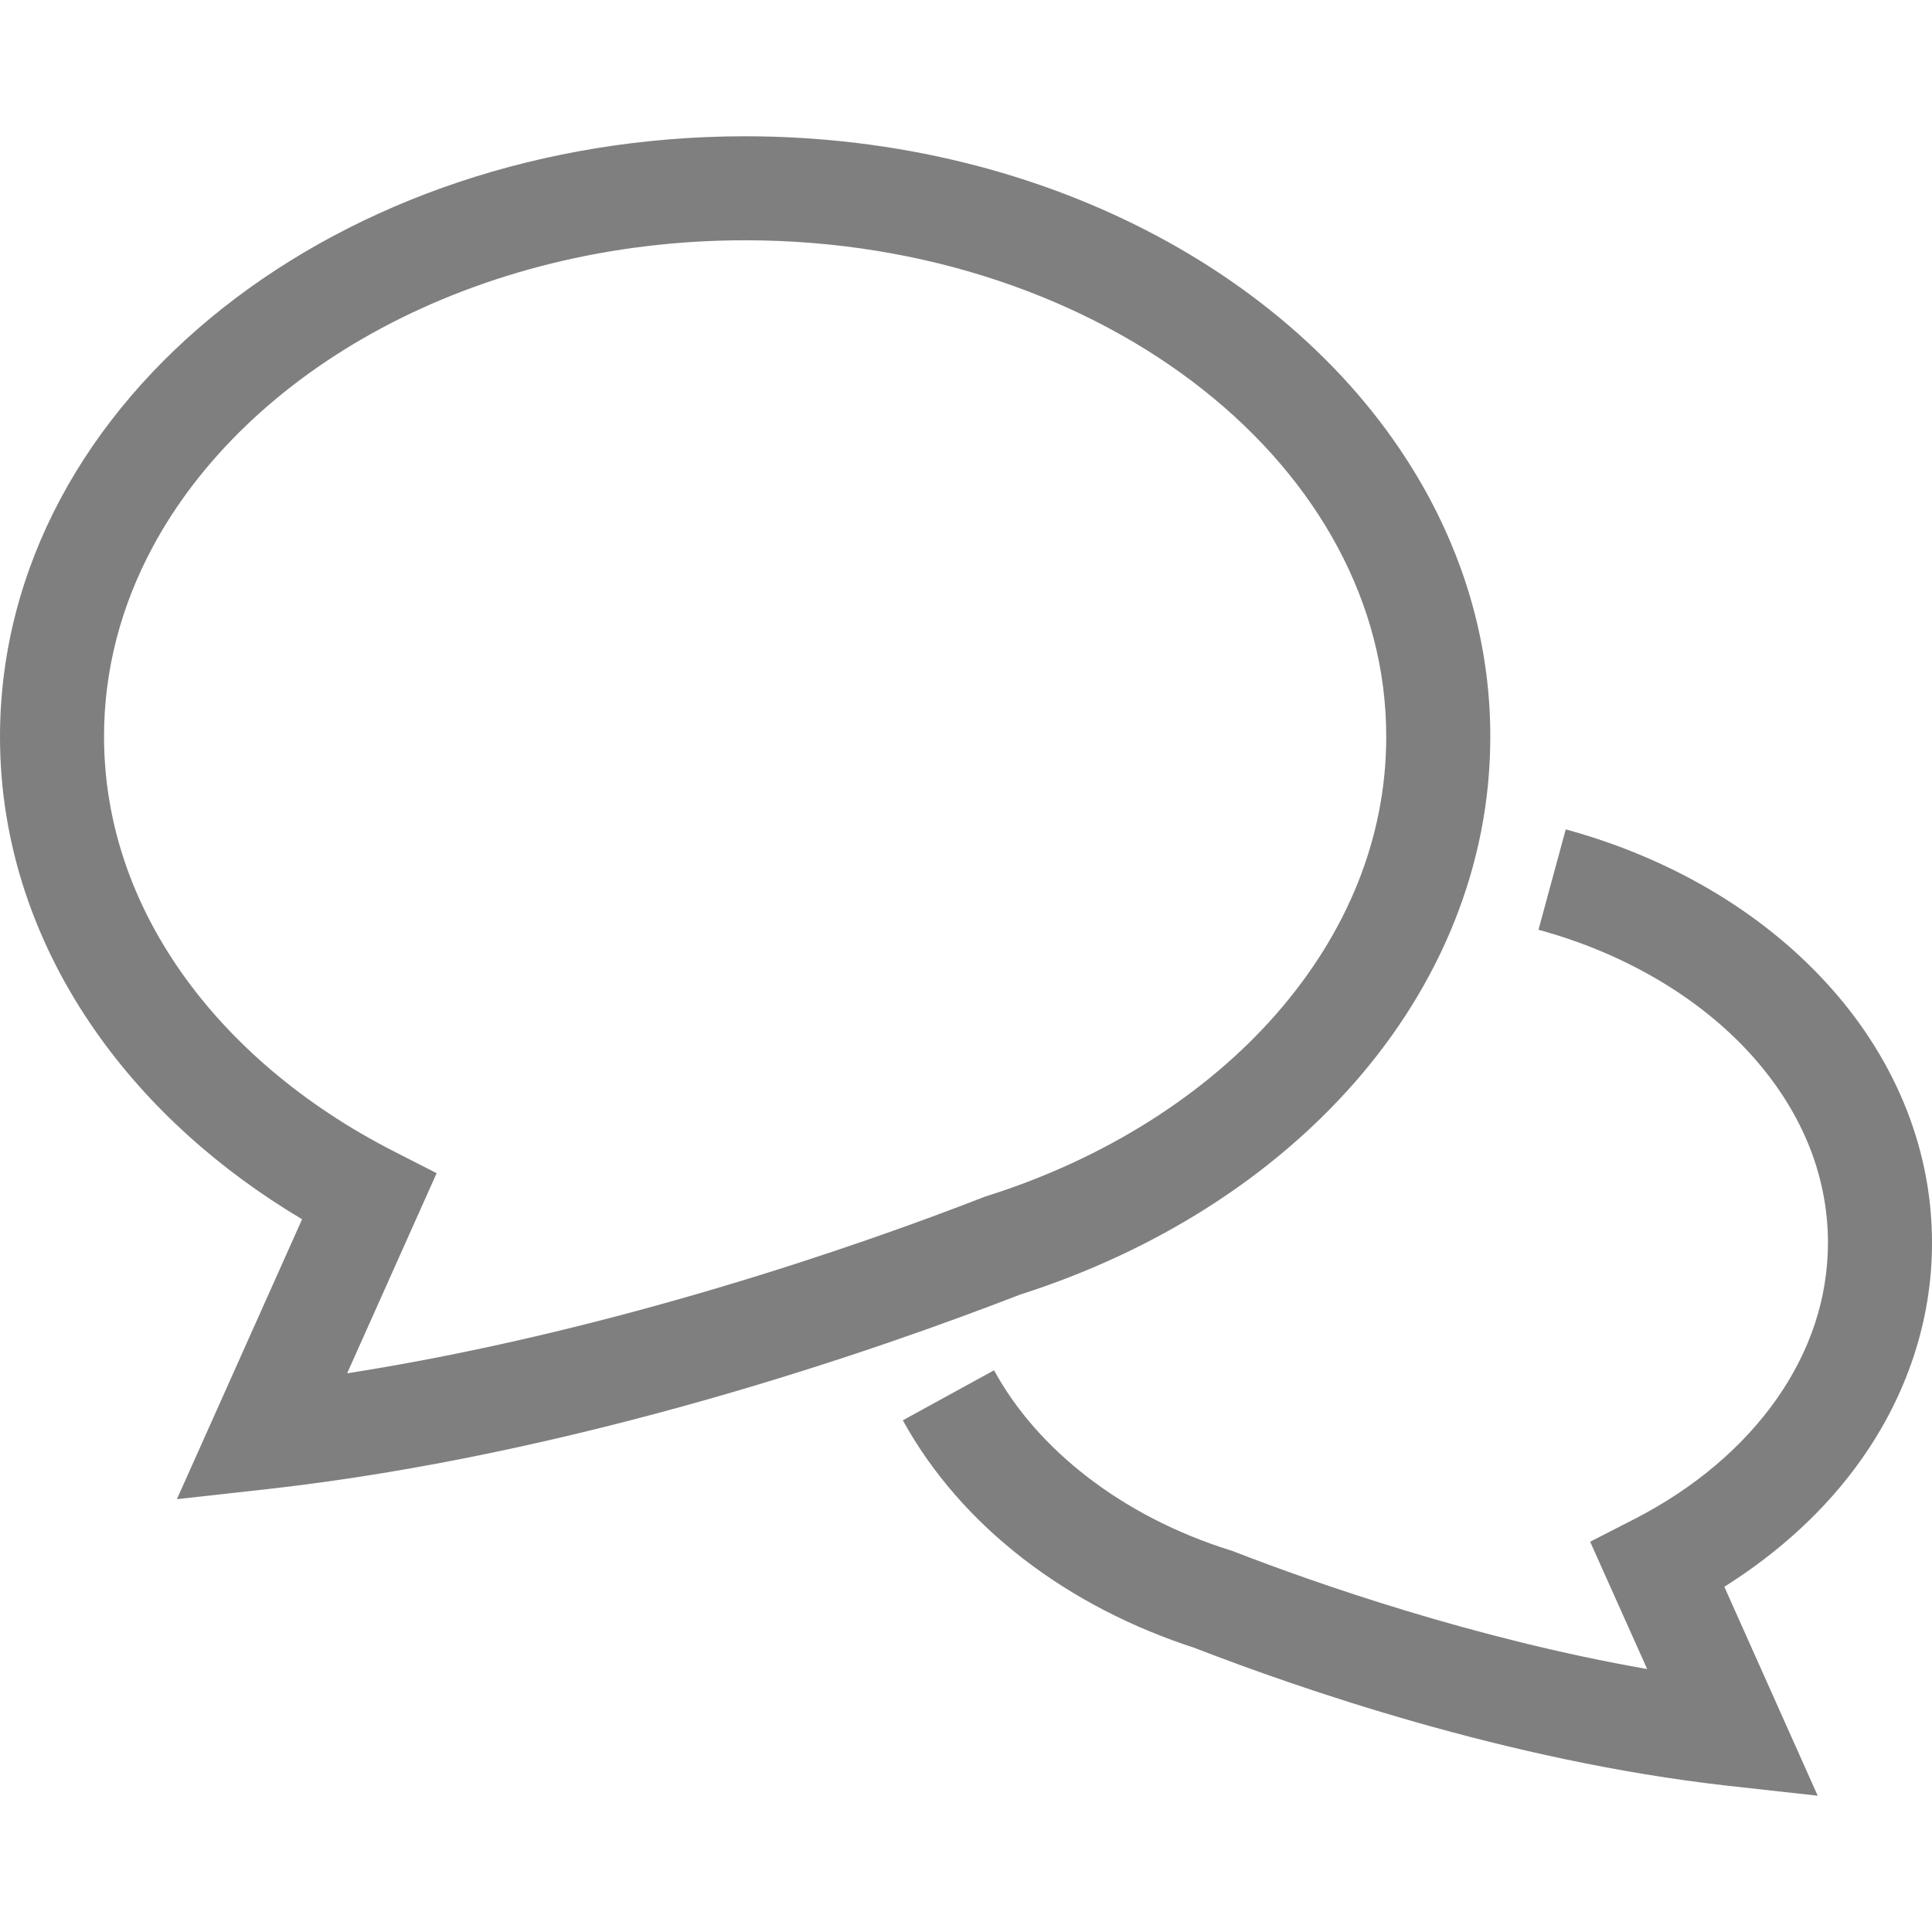
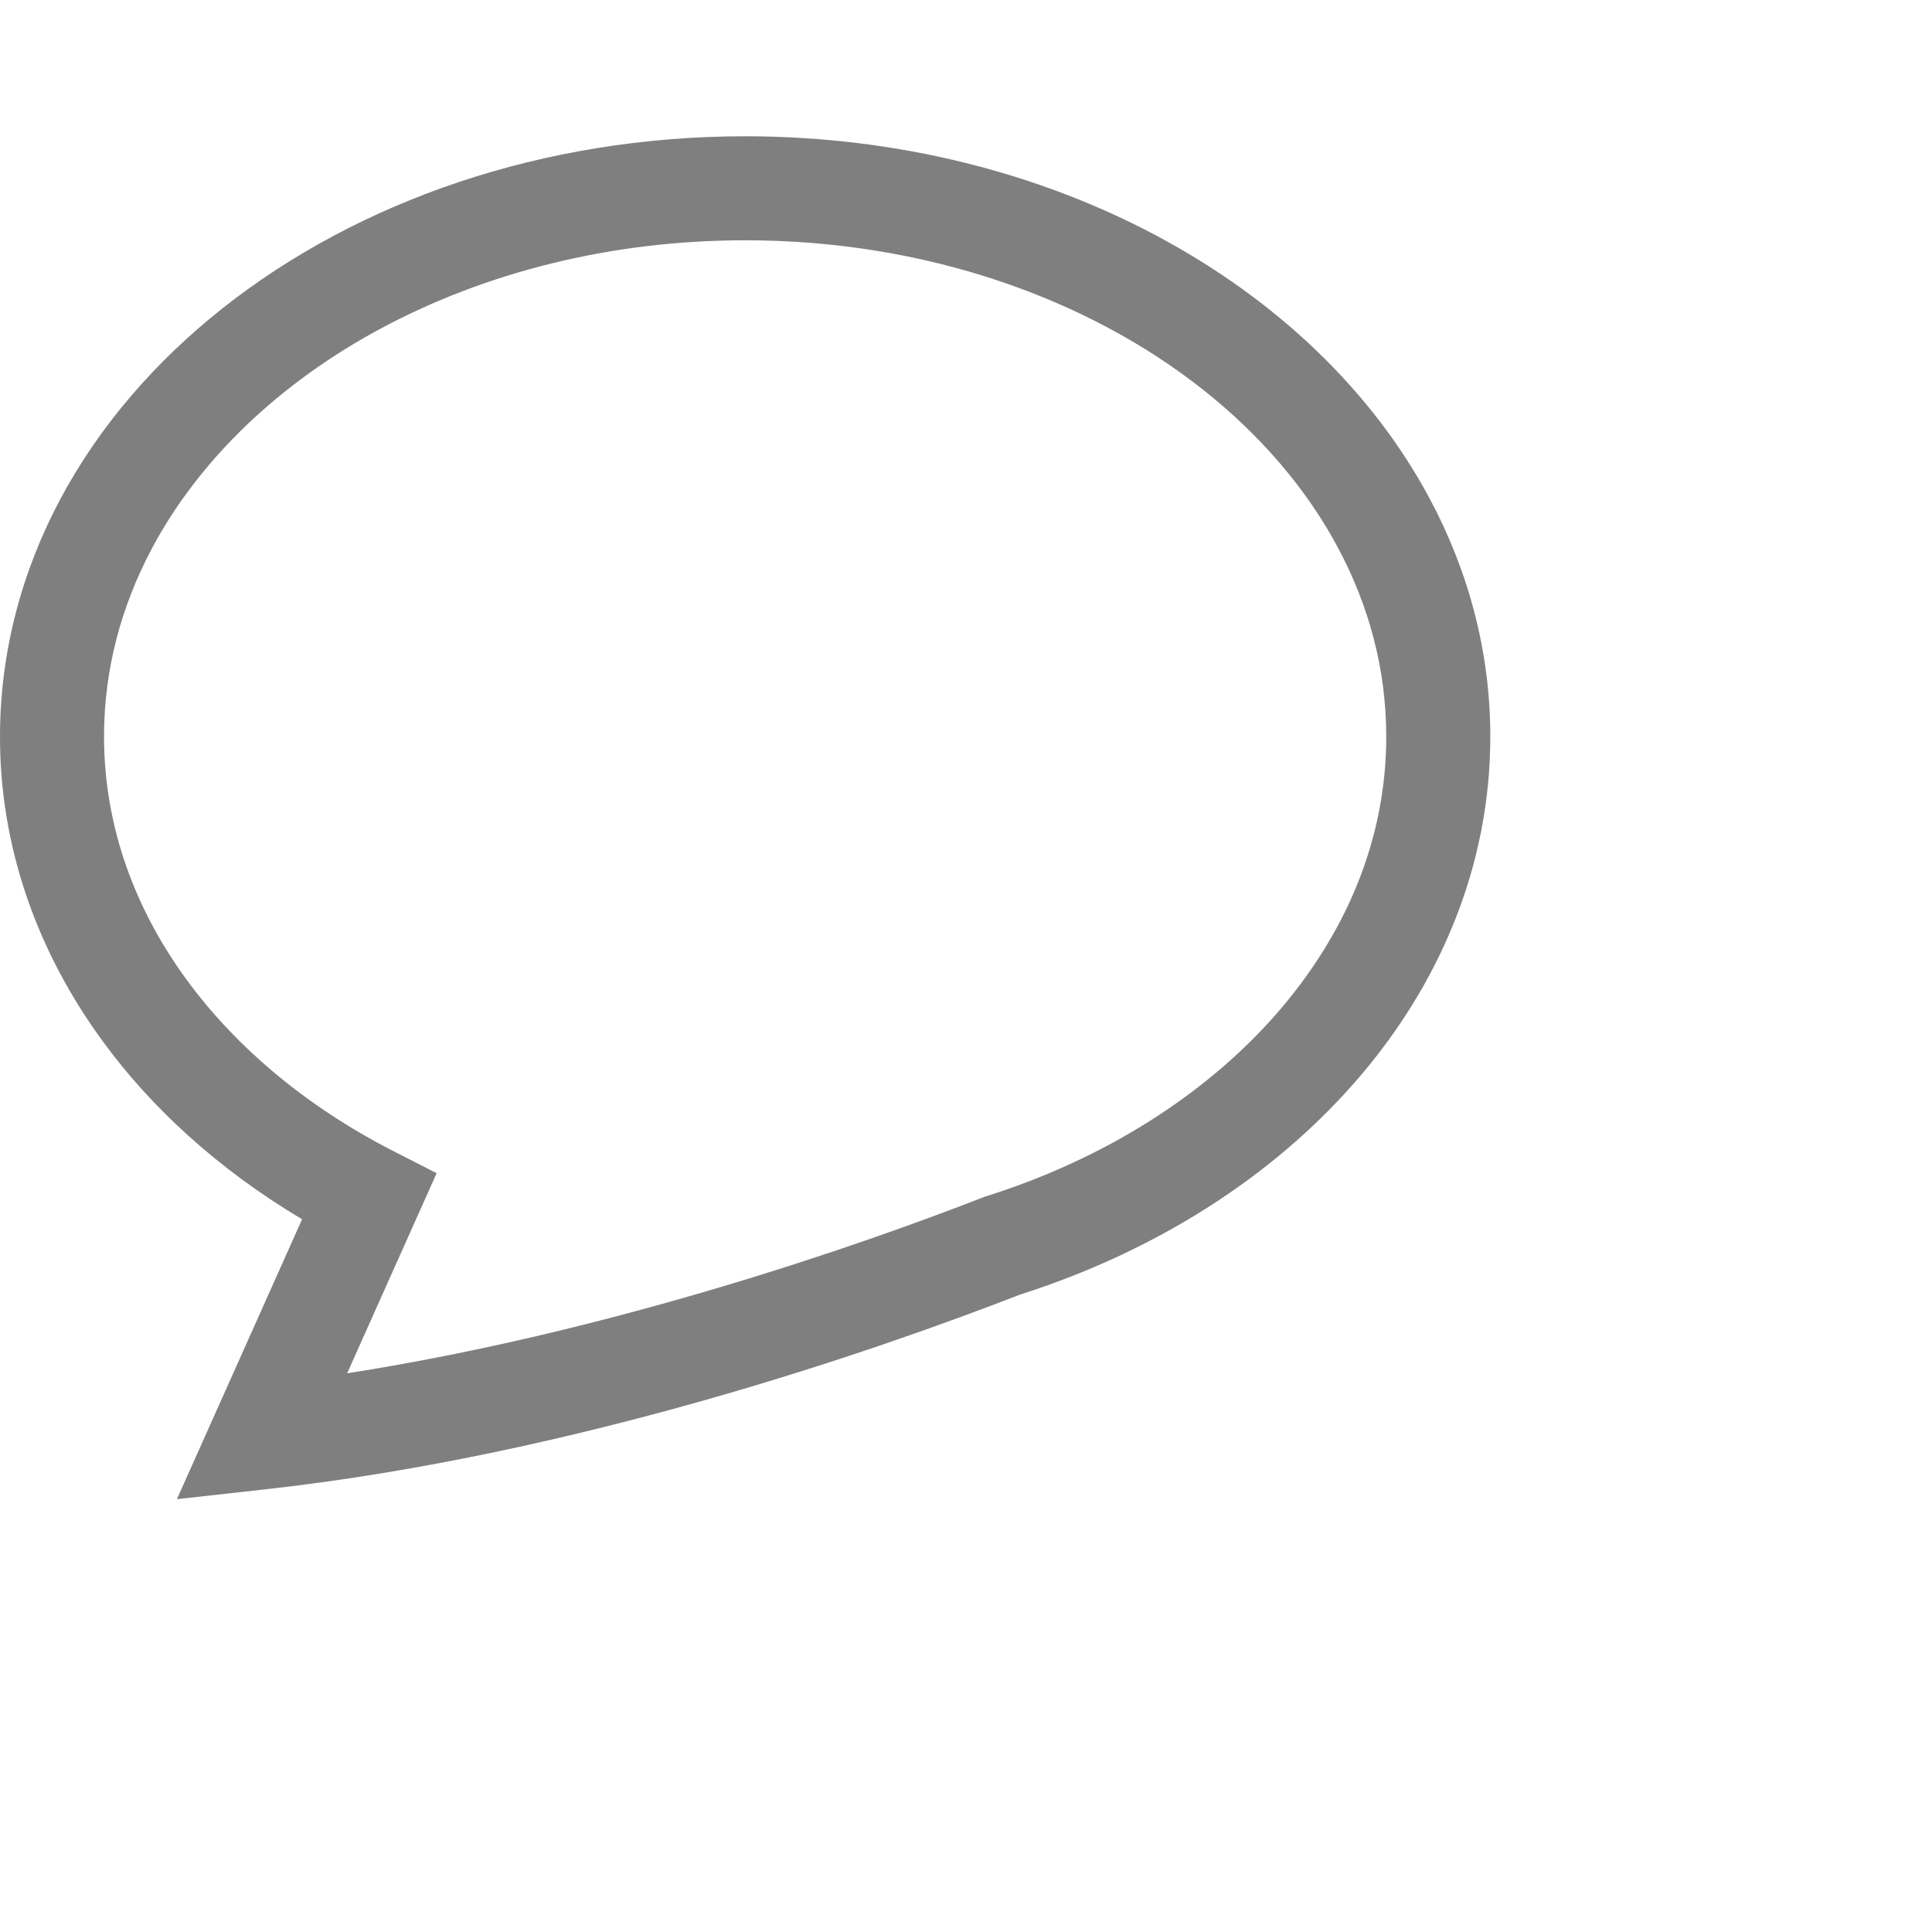
<svg xmlns="http://www.w3.org/2000/svg" height="70" viewBox="0 0 70 70" width="70">
  <g fill="#7f7f7f">
-     <path d="m67.449 52.867c1.605-2.277 2.555-4.973 2.551-7.84.004-3.574-1.469-6.859-3.848-9.438-2.379-2.586-5.66-4.512-9.422-5.539l-.988 3.637c3.141.855 5.805 2.457 7.637 4.453 1.836 2.004 2.848 4.355 2.852 6.887-.004 2.039-.656 3.949-1.867 5.672-1.207 1.719-2.98 3.23-5.156 4.344l-1.594.816 2.066 4.613c-6.254-1.09-12.051-3.121-14.984-4.262l-.059-.023-.059-.016c-3.934-1.234-7-3.66-8.562-6.523l-3.305 1.812c2.117 3.844 5.953 6.762 10.621 8.262v.004c3.625 1.402 11.246 4.074 19.254 4.973l3.273.363-3.383-7.57c1.984-1.25 3.691-2.805 4.973-4.625zm0 0" />
    <path d="m49.09 39.211c3.059-3.492 4.91-7.832 4.906-12.52.004-3.066-.789-5.996-2.195-8.625-2.109-3.941-5.578-7.219-9.871-9.512-4.293-2.293-9.426-3.613-14.93-3.617-7.34.004-14.016 2.344-18.93 6.227-2.453 1.941-4.469 4.273-5.875 6.902s-2.195 5.559-2.195 8.625c-.004 3.914 1.289 7.59 3.496 10.719 1.887 2.684 4.438 4.973 7.449 6.766l-4.535 10.141 3.273-.363c11.309-1.266 22.133-5.055 27.273-7.047 4.883-1.559 9.098-4.23 12.133-7.695zm-13.441 4.16-.059.023c-4.445 1.73-13.449 4.871-23.012 6.363l3.242-7.25-1.59-.812c-3.211-1.645-5.844-3.883-7.652-6.453-1.809-2.574-2.805-5.469-2.809-8.551 0-2.422.613-4.719 1.75-6.848 1.703-3.184 4.602-5.977 8.324-7.965 3.723-1.988 8.254-3.172 13.156-3.172 6.531 0 12.41 2.105 16.59 5.414 2.09 1.652 3.754 3.602 4.887 5.723 1.137 2.129 1.75 4.426 1.75 6.848 0 3.688-1.43 7.121-3.973 10.035-2.543 2.91-6.207 5.262-10.547 6.625zm0 0" />
  </g>
</svg>